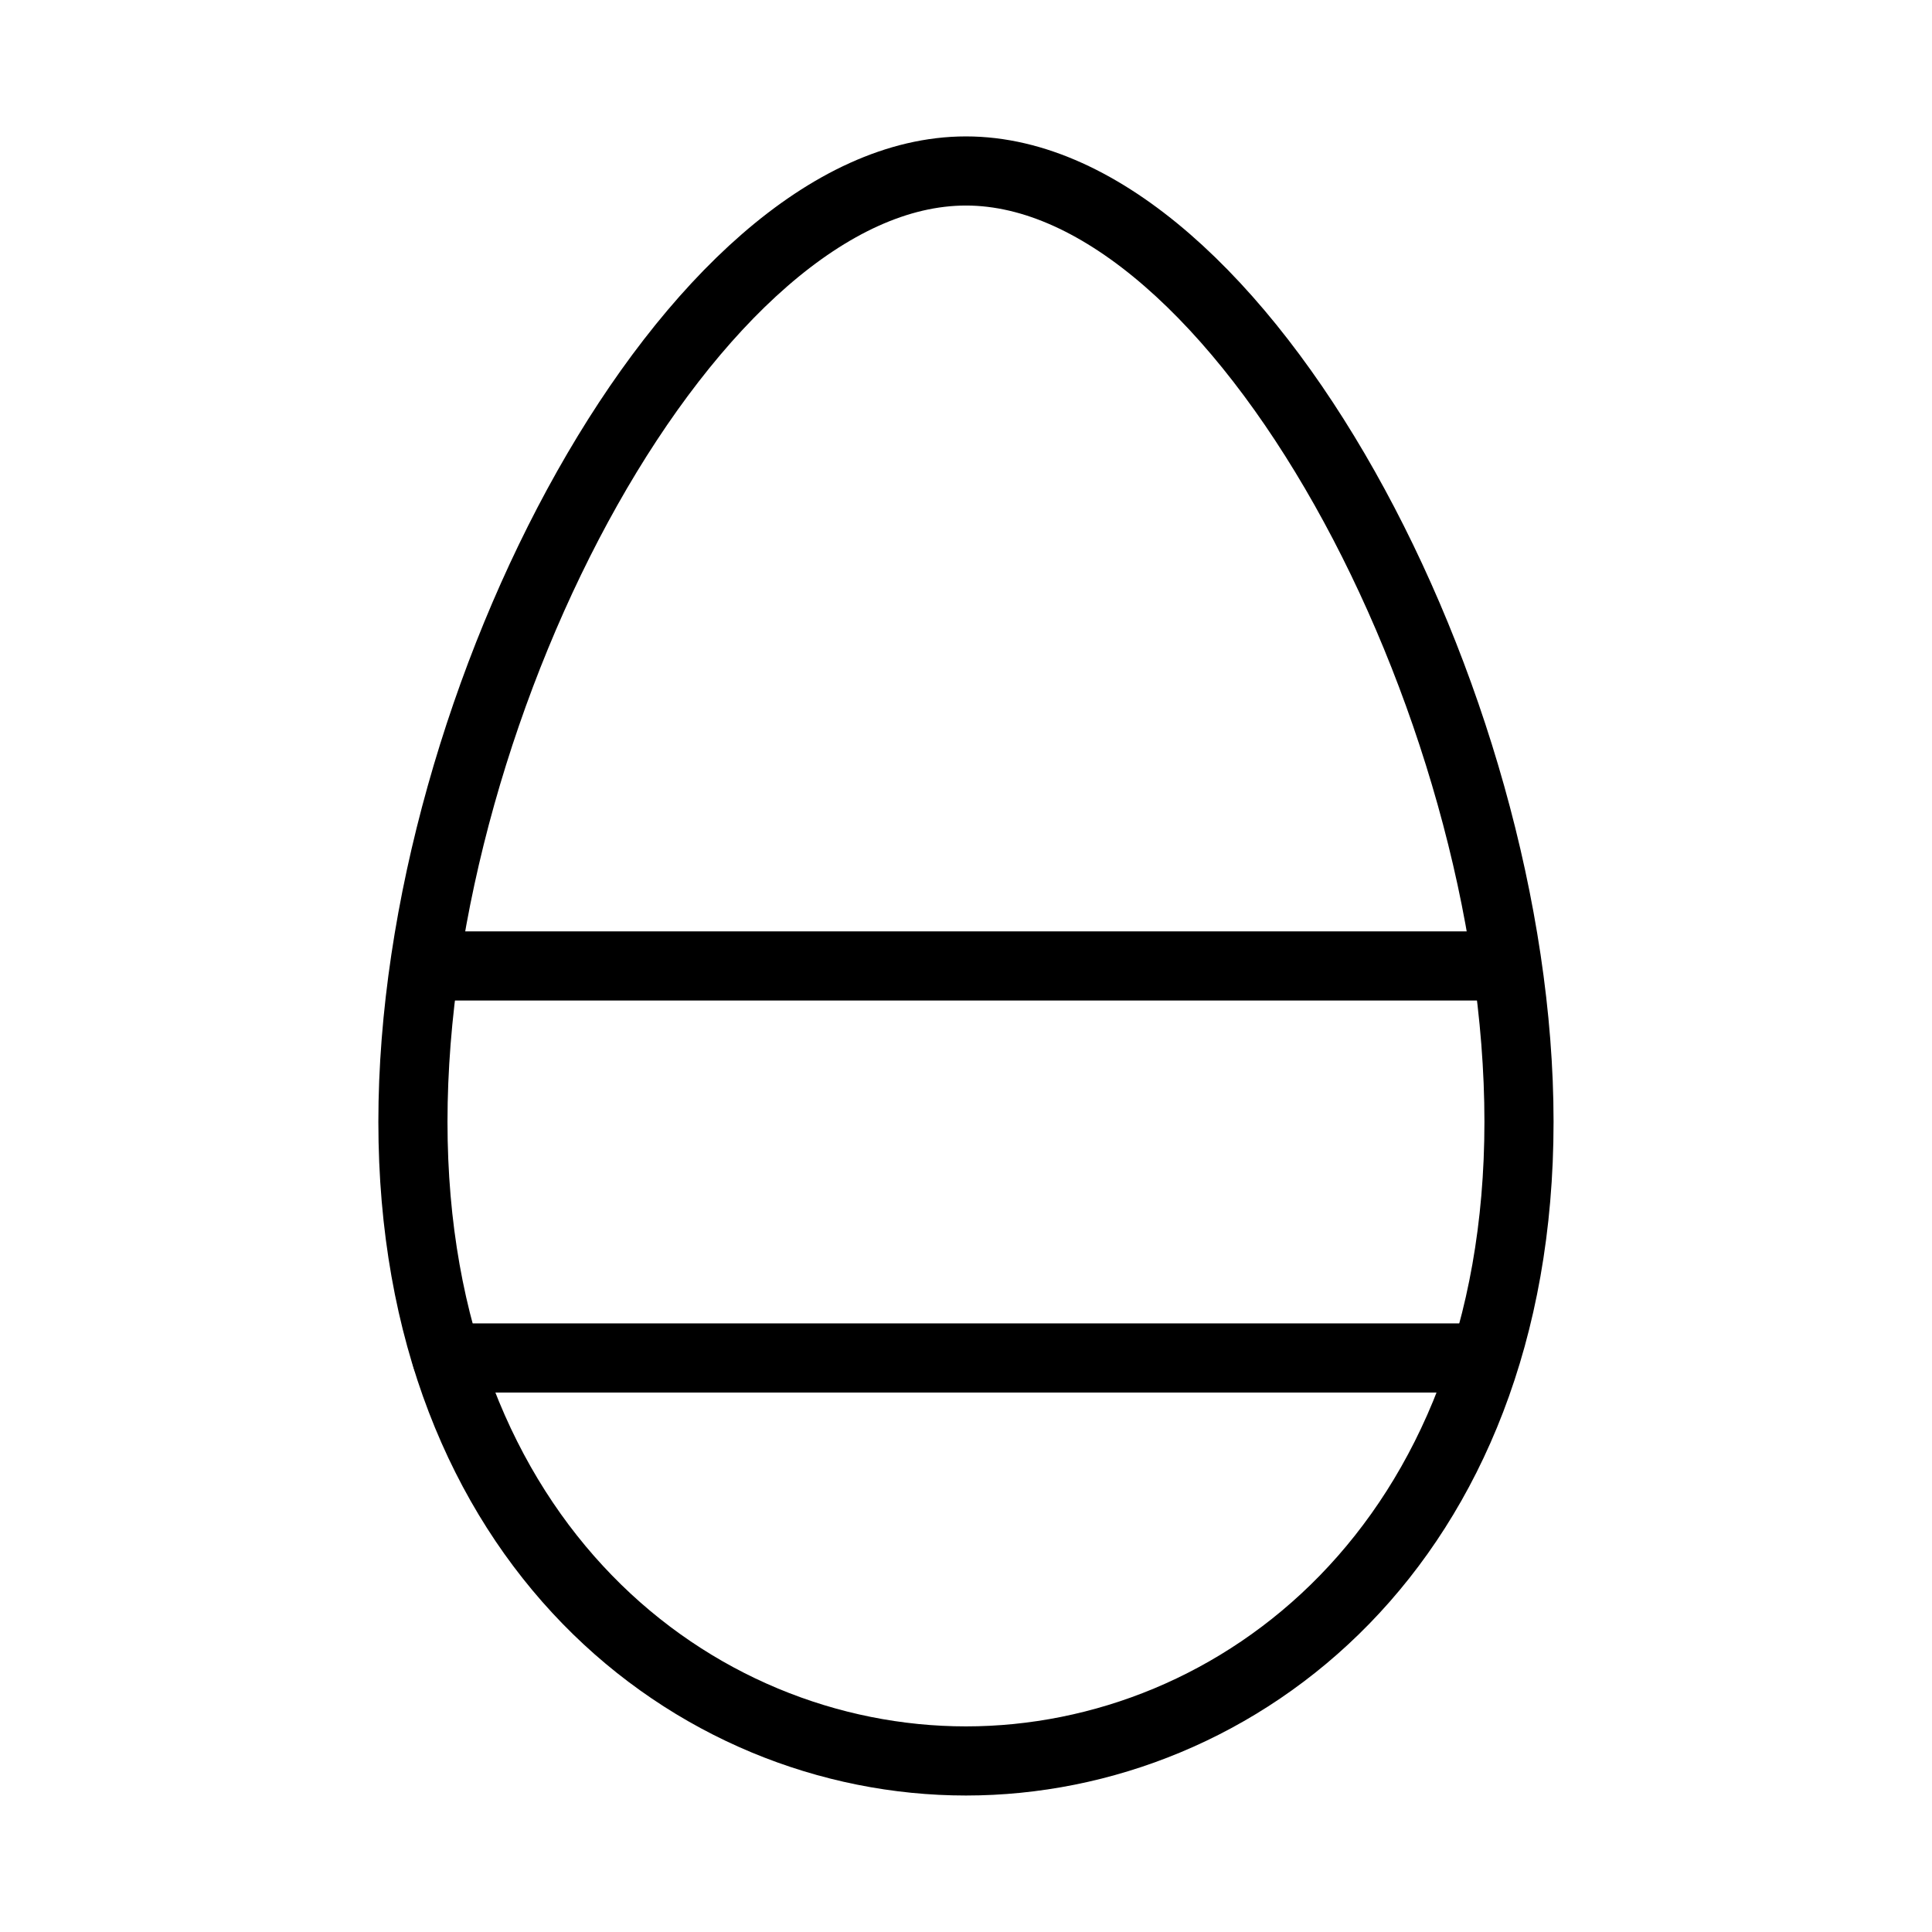
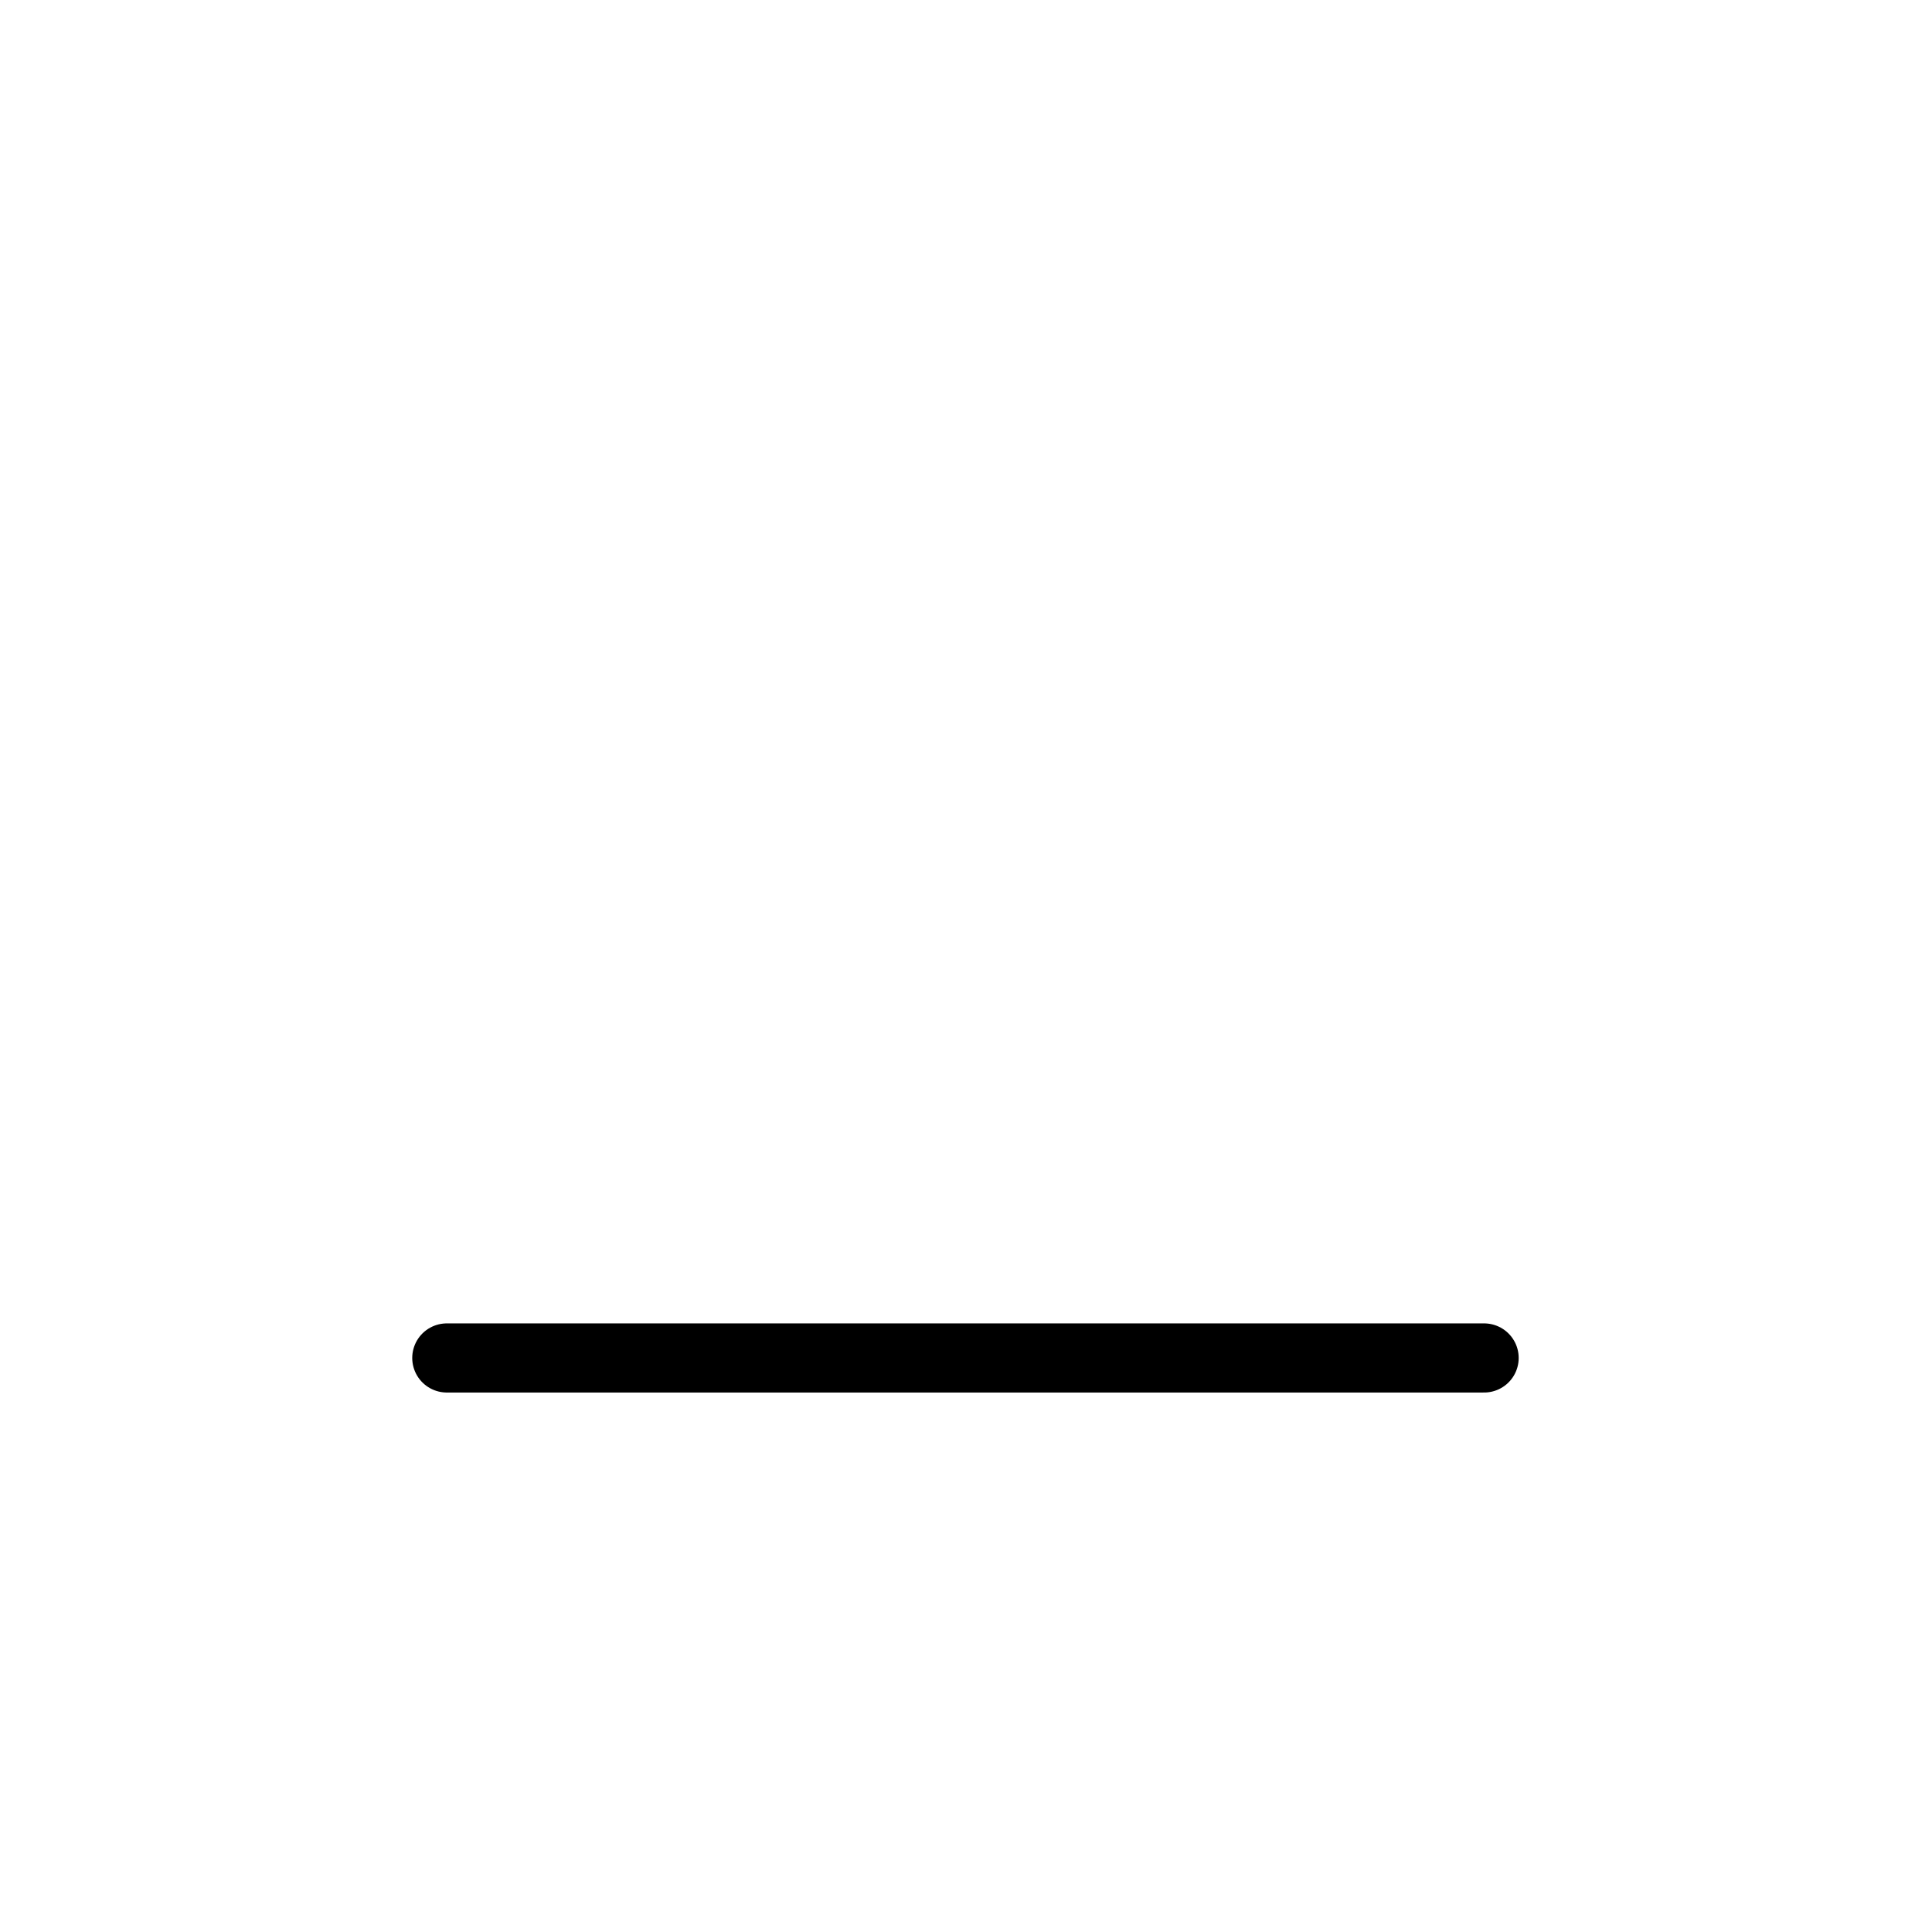
<svg xmlns="http://www.w3.org/2000/svg" width="800px" height="800px" version="1.1" viewBox="144 144 512 512">
  <g fill="none" stroke="#000000" stroke-linecap="round" stroke-linejoin="round" stroke-miterlimit="10" stroke-width="2">
-     <path transform="matrix(9.16 0 0 9.16 148.09 148.09)" d="m43.5 32.008c0 12.205-8.117 18.492-16 18.492-7.883 0-16-6.287-16-18.492 0-12.205 8.117-27.508 16-27.508 7.883 0 16 15.303 16 27.508z" />
    <path transform="matrix(9.16 0 0 9.16 148.09 148.09)" d="m12.48 38.841h30.011" />
-     <path transform="matrix(9.16 0 0 9.16 148.09 148.09)" d="m12.48 27.5h30.011" />
  </g>
</svg>